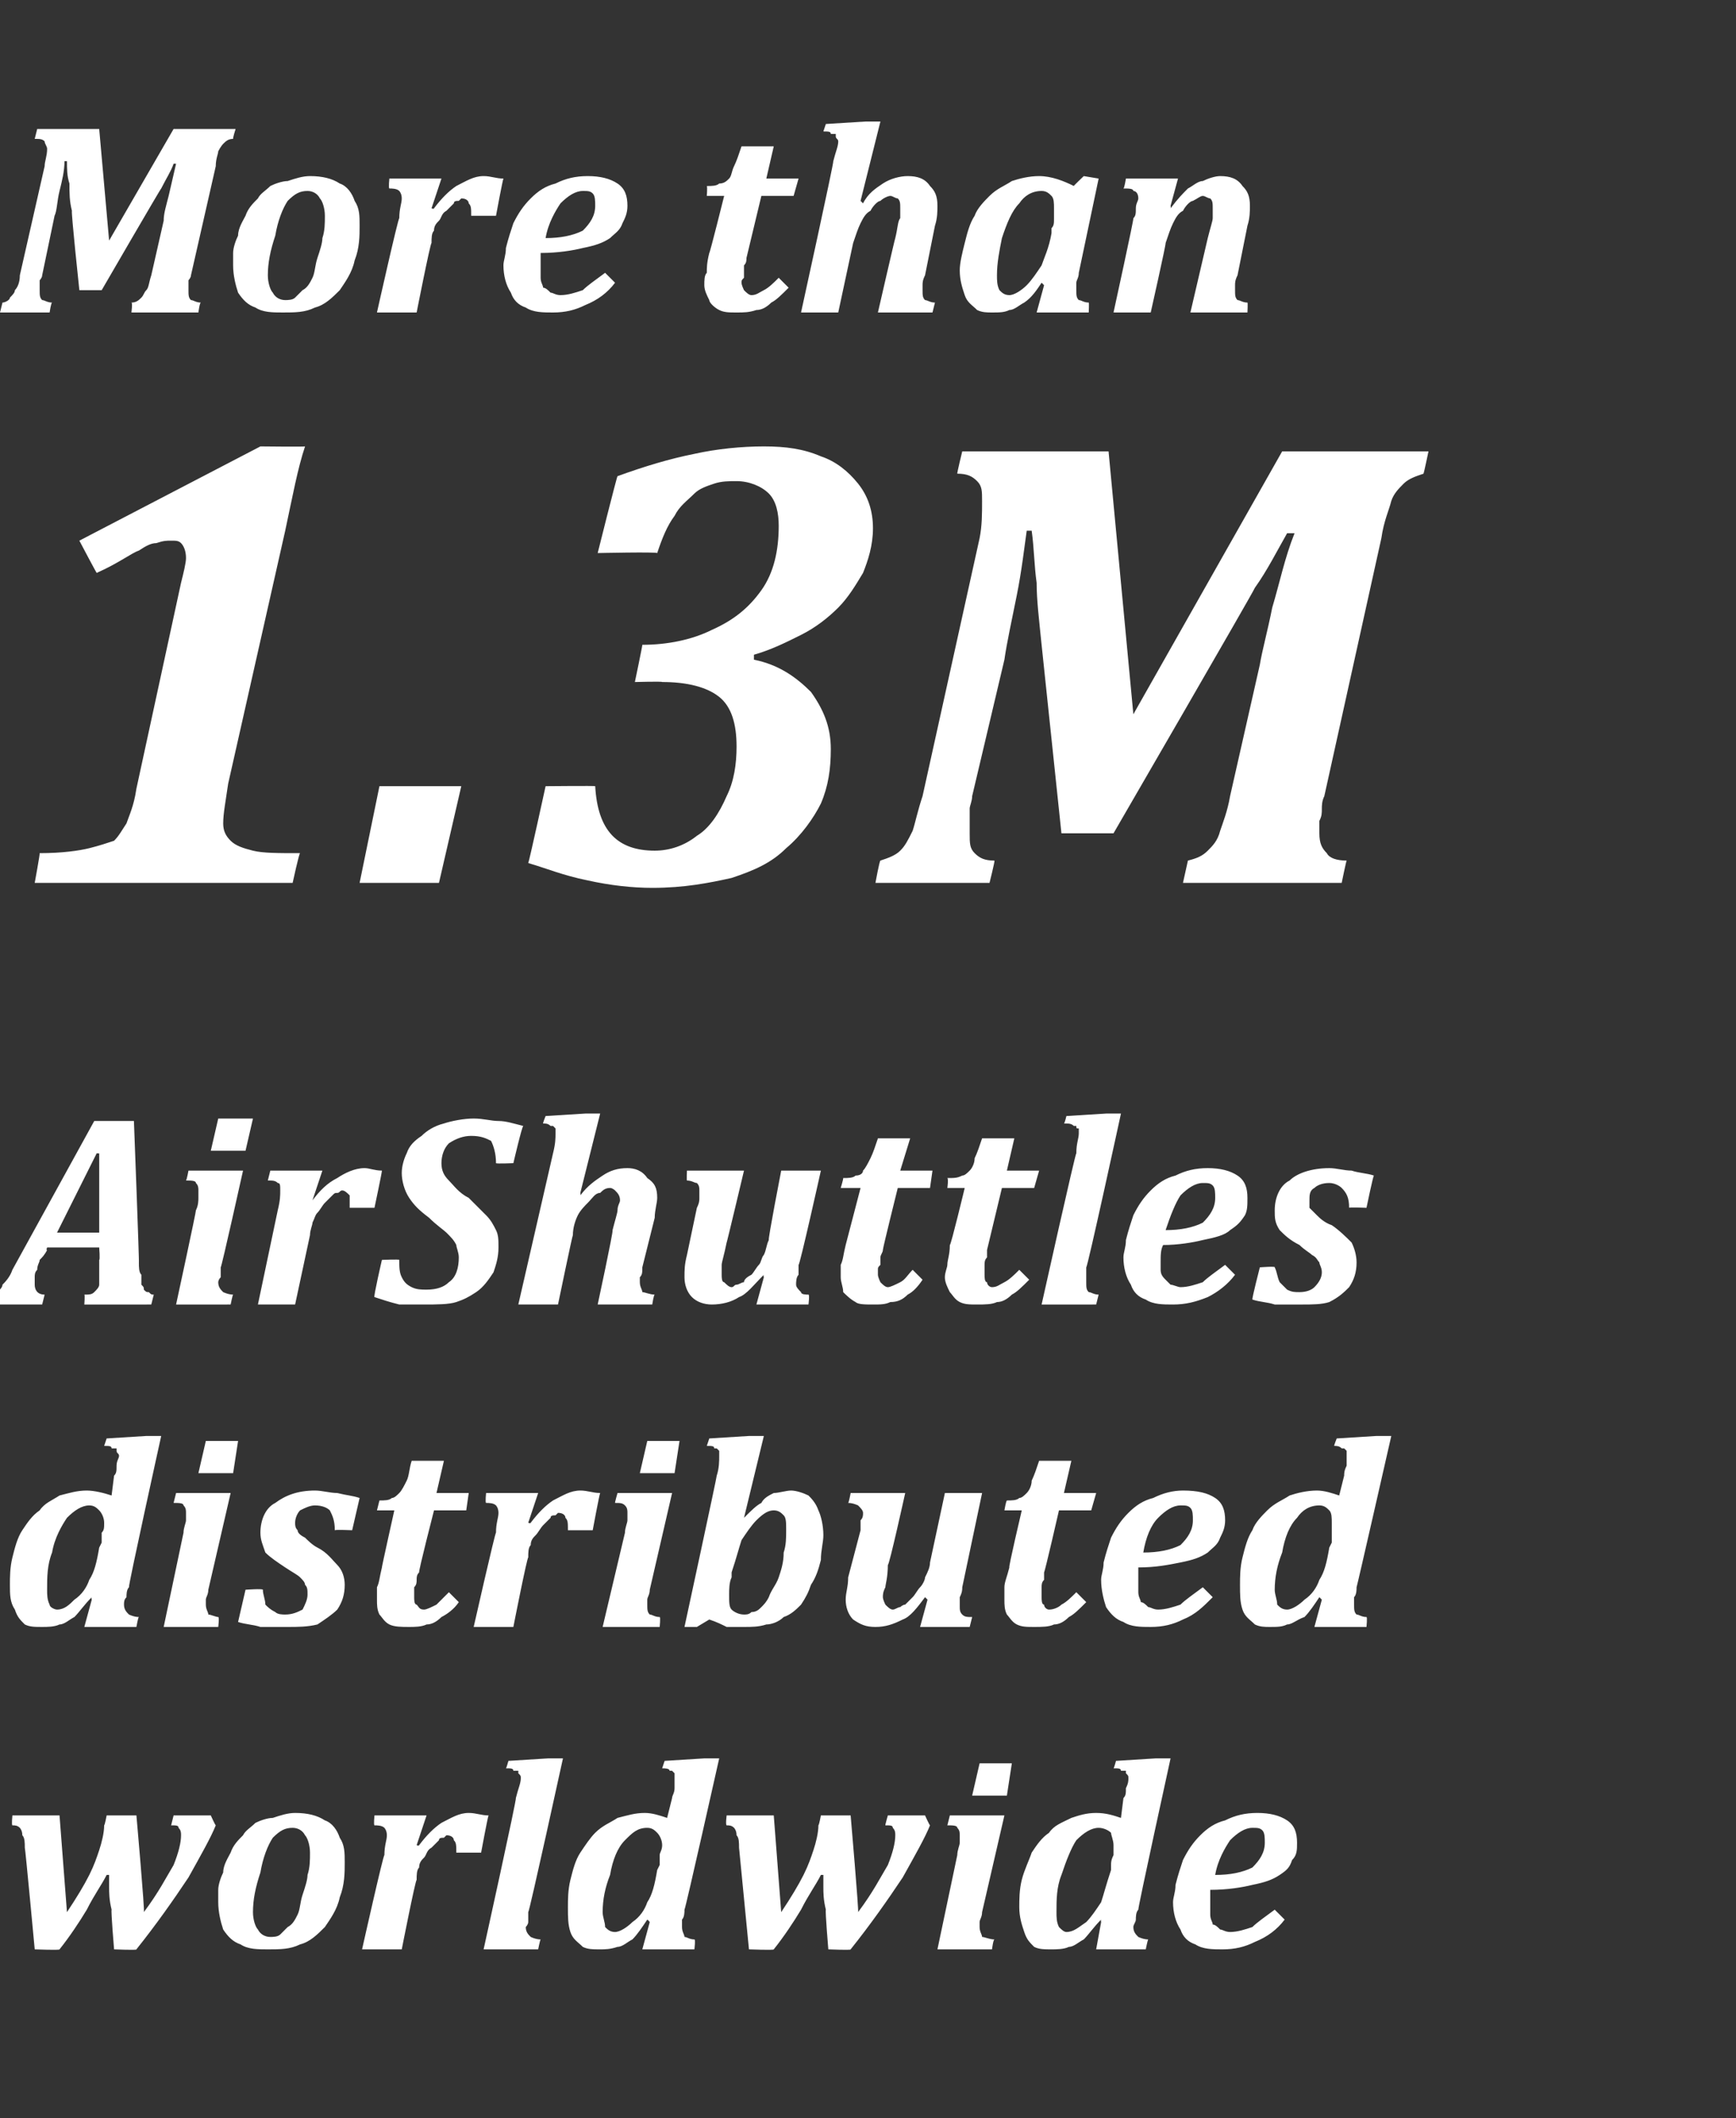
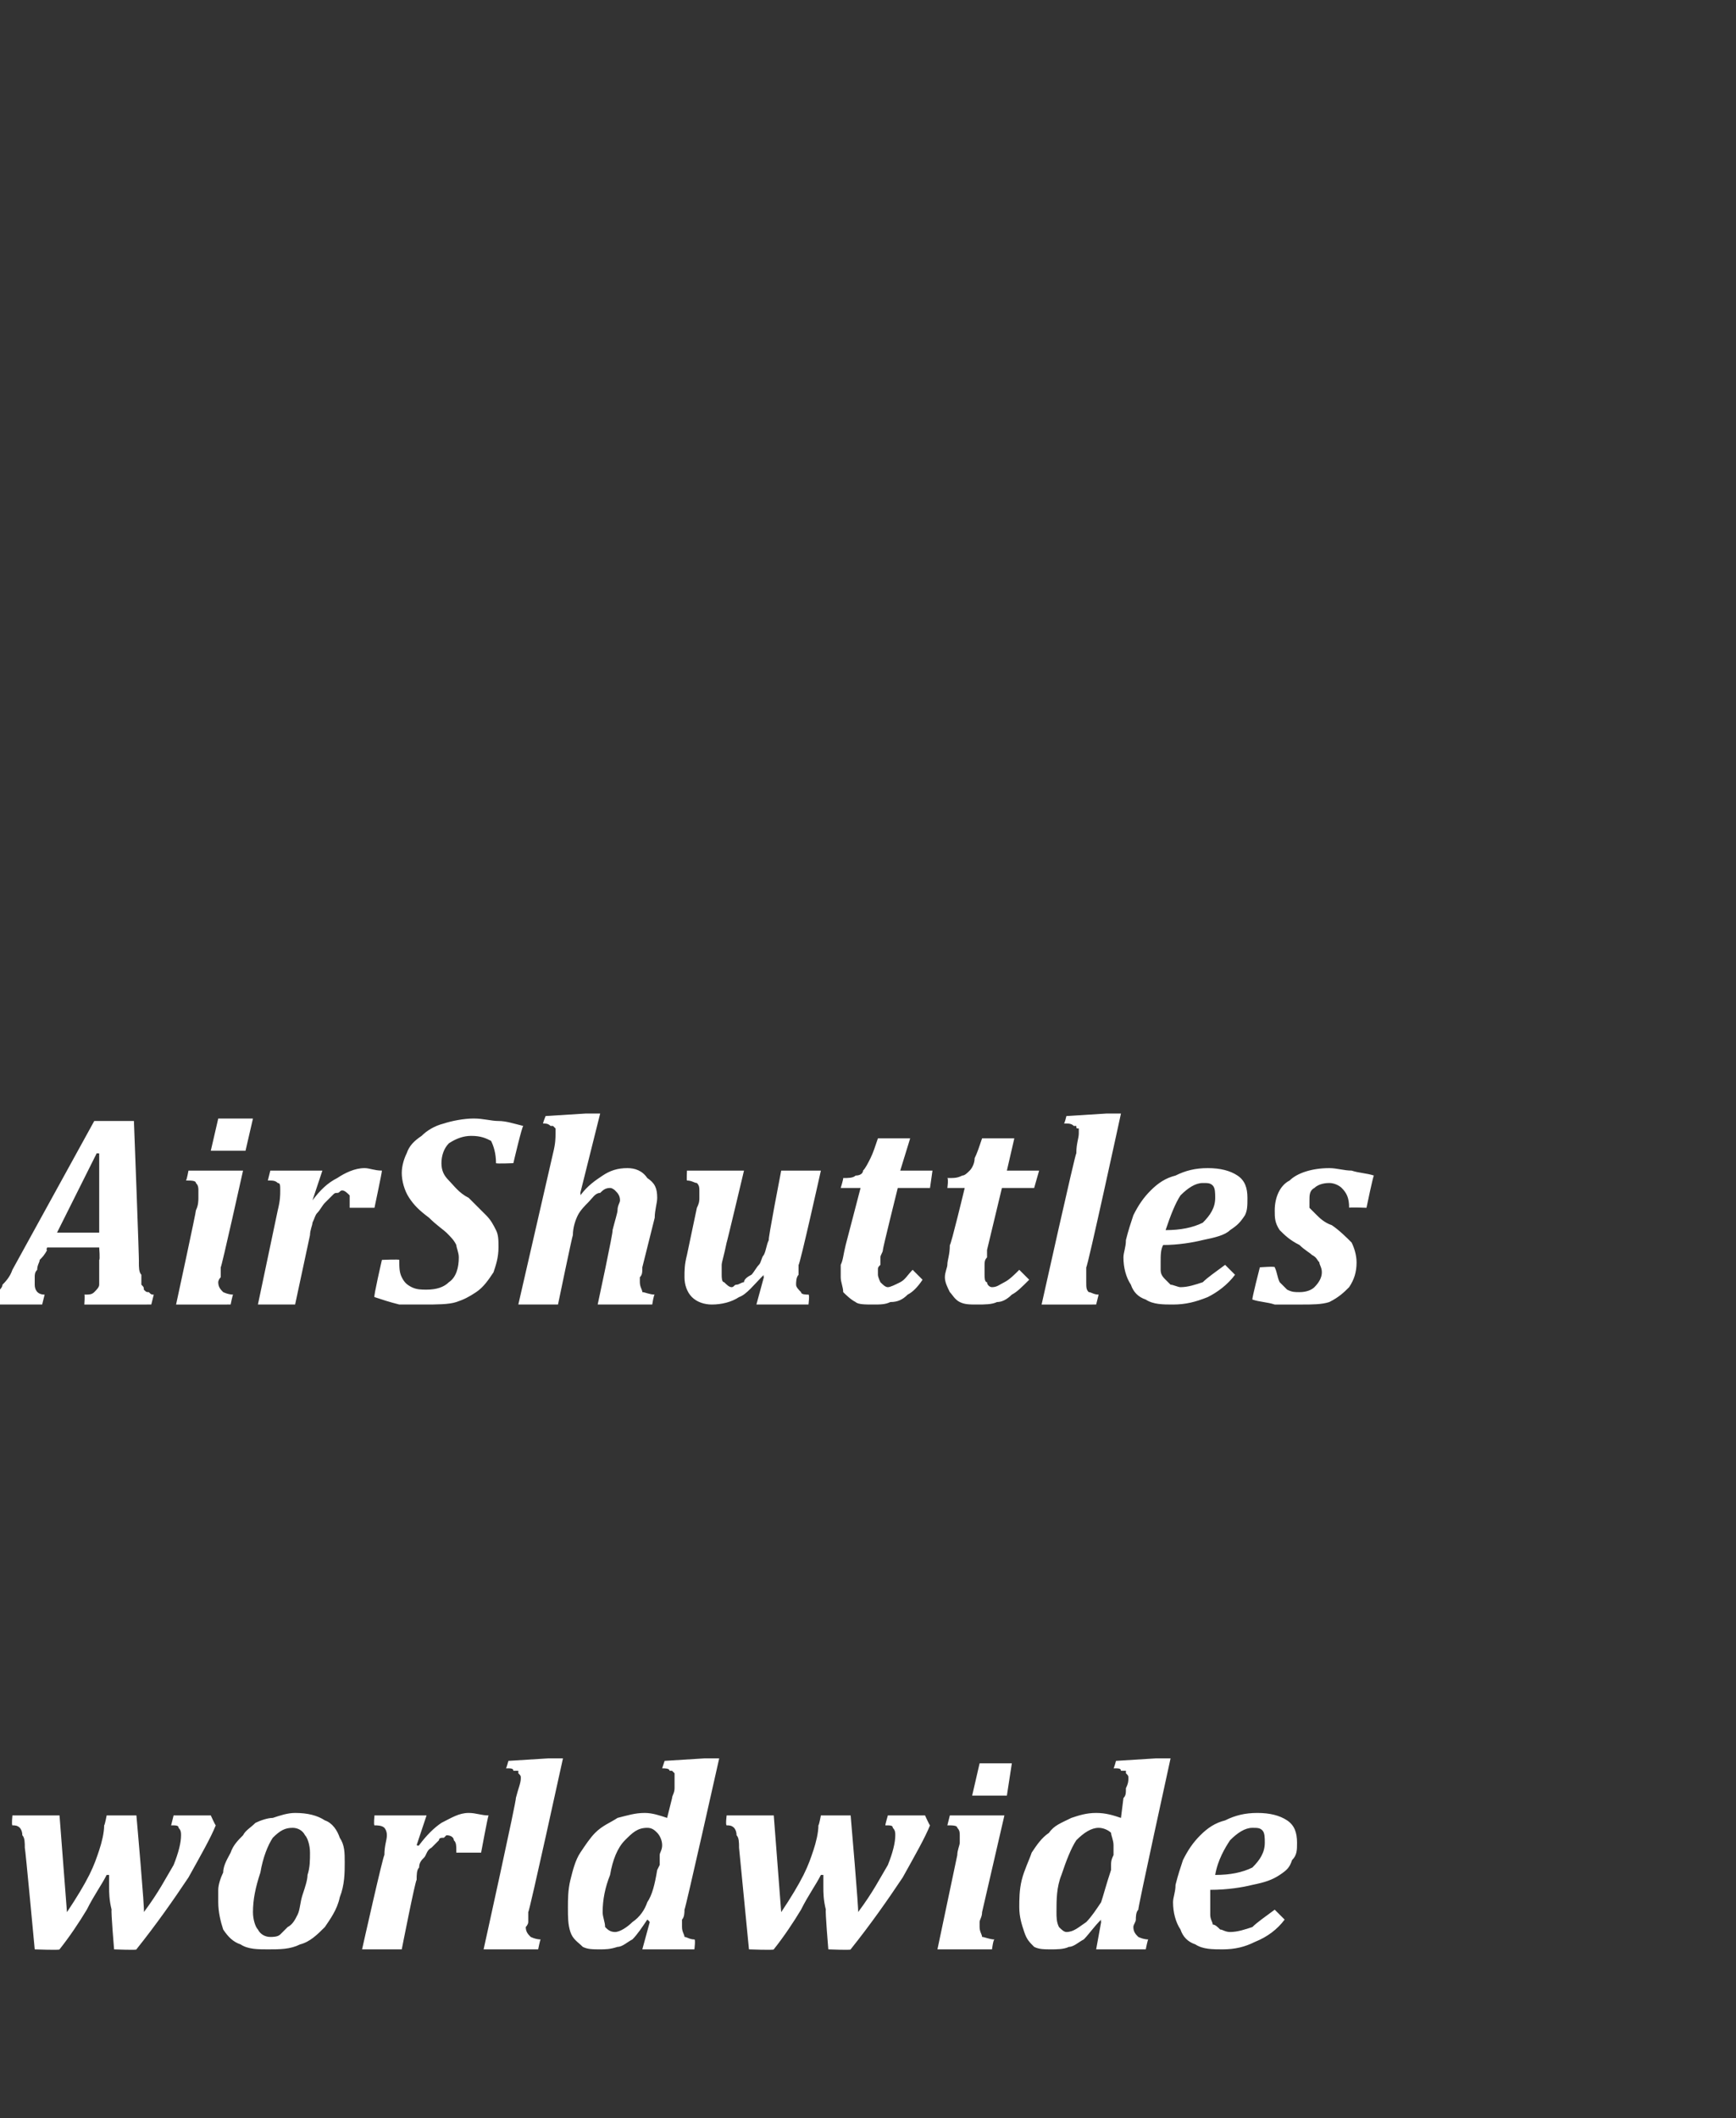
<svg xmlns="http://www.w3.org/2000/svg" version="1.1" width="70px" height="85.4px" viewBox="0 -4 70 85.4" style="top:-4px">
  <rect x="0" y="-4" width="70" height="85.4" fill="#333333" stroke="none" />
  <desc>More than 1.3M AirShuttles distributed worldwide</desc>
  <defs />
  <g id="Polygon138230">
    <path d="m8.5 69.2s.17.38.2.4c-.2.5-.6 1.2-1.1 2.1c-.6.9-1.3 1.9-2.1 2.9c.05.04-.9 0-.9 0c0 0-.13-1.55-.1-1.6c-.1-.4-.1-.7-.1-.9v-.5h-.1c-.2.4-.5.8-.8 1.4c-.3.5-.7 1.1-1.1 1.6c.02.04-1 0-1 0c0 0-.38-4.09-.4-4.1c0-.2 0-.4-.1-.5c0-.2-.1-.3-.1-.3c-.1-.1-.2-.1-.3-.1c-.04-.02 0-.4 0-.4h1.9l.3 3.9c.4-.6.7-1.1.9-1.5c.2-.4.3-.7.4-1c.1-.3.2-.7.2-1c.03-.02.1-.4.1-.4h1.2s.35 3.93.3 3.9c.6-.8.9-1.4 1.2-1.9c.2-.5.3-.9.3-1.2c0-.1 0-.2-.1-.3c0-.1-.1-.1-.3-.1l.1-.4h1.5zm2.3 5.4c-.4 0-.8 0-1.1-.2c-.3-.1-.5-.3-.7-.6c-.1-.3-.2-.7-.2-1.1v-.5c0-.2.1-.5.2-.7c0-.3.2-.6.3-.8c.1-.3.3-.5.5-.7c.1-.2.3-.3.5-.5c.2-.1.5-.2.7-.2c.3-.1.6-.2.9-.2c.5 0 .9.1 1.2.3c.3.1.5.4.6.7c.2.3.2.6.2 1c0 .4 0 .9-.2 1.4c-.1.5-.4.9-.6 1.2c-.3.3-.6.6-1 .7c-.4.2-.8.2-1.3.2zm-.6-1.5c0 .3.1.6.2.7c.1.2.3.3.5.3c.1 0 .3 0 .4-.1l.3-.3c.2-.1.3-.3.4-.5c.1-.2.1-.5.2-.8c.1-.3.2-.6.2-.8c.1-.3.1-.6.1-.9c0-.3-.1-.6-.2-.7c-.1-.2-.3-.3-.5-.3c-.3 0-.5.1-.8.4c-.2.3-.4.8-.5 1.4c-.2.6-.3 1.1-.3 1.6zm9.2-2.4h-1c0-.3 0-.4-.1-.5c0-.1-.1-.2-.3-.2l-.1.1c-.1 0-.2 0-.2.1l-.3.3c-.2.1-.2.3-.3.4c-.1.1-.2.2-.2.4c-.1.1-.1.3-.1.5c-.05 0-.6 2.8-.6 2.8h-1.6s.86-3.84.9-3.8c0-.4.1-.6.1-.8c0-.2-.1-.3-.1-.3c-.1-.1-.3-.1-.4-.1c-.04-.02 0-.4 0-.4h2.1l-.4 1.2s.09.04.1 0c.3-.4.6-.7.9-.9c.4-.2.7-.4 1.1-.4c.3 0 .5.1.8.1c-.03.04-.3 1.5-.3 1.5zm2.7-3.8h.6s-1.36 6.22-1.4 6.2v.4c0 .1-.1.2-.1.2c0 .2.1.3.2.4c0 0 .2.1.4.1c-.02 0-.1.4-.1.4h-2.2s1.35-6.11 1.3-6.1c.1-.4.2-.6.2-.8c0-.1 0-.1-.1-.2v-.1h-.2c0-.1-.1-.1-.3-.1c.02 0 .1-.3.1-.3l1.6-.1zm5 1.6c0-.1.1-.2.1-.4v-.6l-.1-.1h-.1c0-.1-.2-.1-.3-.1l.1-.3l1.6-.1h.6s-1.36 6.07-1.4 6.1c0 .1 0 .3-.1.4v.3c0 .2.1.3.1.4c.1 0 .2.1.4.1c.05 0 0 .4 0 .4h-2.1l.3-1.1s-.05-.07-.1-.1c-.2.3-.4.6-.6.8c-.2.1-.4.3-.6.3c-.3.1-.5.1-.7.1c-.3 0-.5 0-.7-.1c-.2-.2-.4-.3-.5-.6c-.1-.3-.1-.6-.1-1c0-.3 0-.7.1-1.1c.1-.4.2-.8.4-1.1c.2-.3.4-.6.6-.8c.3-.3.6-.4.9-.6c.4-.1.7-.2 1.1-.2c.3 0 .6.1.9.2l.2-.8zm-.5 2.7v-.4c0-.1.1-.2.1-.4c0-.2-.1-.4-.2-.5c-.1-.1-.2-.2-.4-.2c-.4 0-.6.2-.9.5c-.3.3-.5.8-.6 1.4c-.2.5-.3 1-.3 1.5c0 .2.1.4.1.6c.1.1.2.2.4.2c.2 0 .5-.2.7-.4c.3-.2.5-.5.6-.8c.2-.3.3-.7.4-1.3l.1-.2zm10.7-2s.17.38.2.4c-.2.5-.6 1.2-1.1 2.1c-.6.9-1.3 1.9-2.1 2.9c.04.04-.9 0-.9 0c0 0-.13-1.55-.1-1.6c-.1-.4-.1-.7-.1-.9v-.5h-.1c-.2.4-.5.8-.8 1.4c-.3.5-.7 1.1-1.1 1.6c.02.04-1 0-1 0l-.4-4.1c0-.2 0-.4-.1-.5c0-.2-.1-.3-.1-.3c-.1-.1-.2-.1-.3-.1c-.05-.02 0-.4 0-.4h1.9l.3 3.9c.4-.6.7-1.1.9-1.5c.2-.4.3-.7.4-1c.1-.3.2-.7.2-1c.03-.02.1-.4.1-.4h1.2s.34 3.93.3 3.9c.6-.8.9-1.4 1.2-1.9c.2-.5.3-.9.3-1.2c0-.1 0-.2-.1-.3c0-.1-.1-.1-.3-.1c-.01-.02.1-.4.1-.4h1.5zm3.5-2.1l-.2 1.3h-1.4l.3-1.3h1.3zm-1.2 6c0 .2-.1.3-.1.4v.2c0 .2.1.3.1.4c.1 0 .3.1.5.1c-.05 0-.1.4-.1.4h-2.2l.8-3.8c0-.2.1-.4.1-.5v-.3c0-.1 0-.2-.1-.3c0-.1-.2-.1-.4-.1l.1-.4h2.2l-.9 3.9zm5.7-4.6c.1-.1.1-.2.1-.4c.1-.2.1-.3.1-.4c0-.1 0-.1-.1-.2v-.1h-.2c0-.1-.1-.1-.3-.1c.02 0 .1-.3.1-.3l1.6-.1h.6s-1.33 6.07-1.3 6.1c-.1.1-.1.3-.1.4c0 .1-.1.2-.1.3c0 .2.1.3.2.4c0 0 .2.1.4.1c-.02 0-.1.4-.1.4h-2l.2-1.1s-.02-.07 0-.1c-.3.3-.5.6-.7.8c-.2.1-.4.3-.6.3c-.2.1-.5.1-.7.1c-.3 0-.5 0-.7-.1c-.2-.2-.3-.3-.4-.6c-.1-.3-.2-.6-.2-1c0-.3 0-.7.1-1.1c.1-.4.3-.8.4-1.1c.2-.3.4-.6.7-.8c.2-.3.5-.4.9-.6c.3-.1.6-.2 1-.2c.4 0 .7.1 1 .2l.1-.8zm-.5 2.7c0-.1 0-.2.1-.4v-.4c0-.2-.1-.4-.1-.5c-.1-.1-.3-.2-.5-.2c-.3 0-.6.2-.9.5c-.2.3-.4.8-.6 1.4c-.2.5-.2 1-.2 1.5c0 .2 0 .4.1.6c.1.1.2.2.3.2c.3 0 .5-.2.8-.4c.2-.2.4-.5.6-.8c.1-.3.2-.7.4-1.3v-.2zm7 2.2c-.3.4-.7.7-1.2.9c-.4.2-.8.3-1.3.3c-.4 0-.8 0-1.1-.2c-.3-.1-.5-.3-.6-.6c-.2-.3-.3-.7-.3-1.1c0-.2.1-.4.1-.7c.1-.4.2-.7.3-1c.2-.4.4-.7.7-1c.3-.3.6-.5 1-.6c.4-.2.8-.3 1.3-.3c.5 0 .9.1 1.2.3c.3.2.4.5.4.9c0 .3 0 .5-.2.7c-.1.3-.2.4-.5.6c-.3.2-.6.3-1.1.4c-.4.1-1 .2-1.7.2v1c0 .2.1.3.1.4c.1 0 .2.1.3.2c.1 0 .2.1.4.1c.3 0 .6-.1.9-.2c.2-.2.5-.4.9-.7l.4.4zM49 71.6c.6 0 1.1-.1 1.5-.3c.3-.3.5-.6.5-1c0-.2 0-.4-.1-.5c-.1-.1-.2-.1-.4-.1c-.3 0-.6.2-.9.5c-.2.3-.5.8-.6 1.4z" stroke="none" fill="#fff" />
  </g>
  <g id="Polygon138229">
-     <path d="m4.6 55.5c.1-.1.1-.2.1-.4c0-.2.1-.3.1-.4c0-.1-.1-.1-.1-.2v-.1h-.2c0-.1-.1-.1-.3-.1l.1-.3l1.6-.1h.6S5.16 59.97 5.2 60c-.1.1-.1.3-.1.4c-.1.1-.1.2-.1.3c0 .2.1.3.2.4c0 0 .2.1.4.1c-.03 0-.1.4-.1.4H3.4l.3-1.1s-.03-.07 0-.1c-.3.3-.5.6-.7.8c-.2.1-.4.3-.6.3c-.2.1-.5.1-.7.1c-.3 0-.5 0-.7-.1c-.2-.2-.3-.3-.4-.6c-.2-.3-.2-.6-.2-1c0-.3 0-.7.1-1.1c.1-.4.2-.8.4-1.1c.2-.3.4-.6.7-.8c.2-.3.5-.4.8-.6c.4-.1.7-.2 1.1-.2c.3 0 .7.1 1 .2l.1-.8zm-.5 2.7v-.4c.1-.1.1-.2.1-.4c0-.2-.1-.4-.2-.5c-.1-.1-.2-.2-.4-.2c-.3 0-.6.2-.9.5c-.2.3-.5.8-.6 1.4c-.2.5-.2 1-.2 1.5c0 .2 0 .4.1.6c0 .1.2.2.3.2c.3 0 .5-.2.7-.4c.3-.2.5-.5.6-.8c.2-.3.3-.7.4-1.3l.1-.2zm5.5-4.1l-.2 1.3H8l.3-1.3h1.3zm-1.2 6c0 .2-.1.3-.1.4v.2c0 .2.1.3.1.4c.1 0 .3.1.4.1c.05 0 0 .4 0 .4H6.6l.8-3.8c0-.2.1-.4.1-.5v-.3c0-.1 0-.2-.1-.3c0-.1-.2-.1-.4-.1l.1-.4h2.2l-.9 3.9zm2.2 0c0 .2.1.4.1.6c.1.1.2.2.4.3c.1.1.3.1.4.1c.3 0 .5-.1.7-.2c.1-.2.2-.4.2-.6c0-.2 0-.3-.1-.4c0-.1-.1-.2-.2-.3c-.1-.1-.3-.2-.6-.4c-.3-.2-.6-.4-.8-.6c-.1-.3-.2-.5-.2-.8c0-.5.2-1 .6-1.2c.4-.3.9-.5 1.6-.5c.3 0 .6.1.9.1c.4.1.6.1.9.2l-.3 1.3s-.66-.03-.7 0c0-.4-.1-.6-.2-.8c-.1-.1-.3-.2-.6-.2c-.2 0-.4.1-.6.2c-.1.1-.2.3-.2.5c0 .1 0 .2.1.3c0 .1.1.2.3.3c.1.1.3.3.5.4c.4.2.6.5.8.7c.2.2.3.5.3.8c0 .4-.1.7-.3 1c-.2.2-.5.4-.8.6c-.4.1-.8.1-1.2.1h-1.1c-.3-.1-.6-.1-.9-.2l.3-1.3s.69-.05.7 0zm7.9.5c-.2.3-.5.5-.7.6c-.2.2-.4.3-.6.3c-.2.1-.5.1-.7.1c-.3 0-.6 0-.8-.1c-.2-.1-.3-.3-.4-.4c-.1-.2-.1-.4-.1-.6v-.5c.1-.2.1-.4.2-.8c-.02.03.5-2.3.5-2.3h-.7l.1-.4c.2 0 .4 0 .5-.1c.1 0 .2-.1.3-.2c.1-.1.2-.3.3-.5c.1-.2.1-.5.2-.8h1.3l-.3 1.3h1.3l-.1.7h-1.3s-.63 2.45-.6 2.5c-.1.1-.1.2-.1.3c0 .1 0 .2-.1.3v.4c0 .1 0 .3.1.3c.1.1.1.2.3.2c.1 0 .3-.1.5-.2l.5-.5l.4.4zm5.4-2.9h-1c0-.3 0-.4-.1-.5c0-.1-.1-.2-.3-.2l-.1.1c-.1 0-.2 0-.2.1l-.3.3c-.1.1-.2.3-.3.4c-.1.1-.2.2-.2.4c-.1.1-.1.3-.1.5c-.05 0-.6 2.8-.6 2.8h-1.6s.87-3.84.9-3.8c0-.4.1-.6.1-.8c0-.2-.1-.3-.1-.3c-.1-.1-.3-.1-.4-.1c-.04-.02 0-.4 0-.4h2.1l-.4 1.2s.09.04.1 0c.3-.4.6-.7.9-.9c.4-.2.7-.4 1.1-.4c.3 0 .5.1.8.1c-.03.04-.3 1.5-.3 1.5zm3.5-3.6l-.2 1.3h-1.4l.3-1.3h1.3zm-1.2 6c0 .2-.1.3-.1.4v.2c0 .2 0 .3.1.4c.1 0 .2.1.4.1c.04 0 0 .4 0 .4h-2.3l.9-3.8c0-.2.1-.4.1-.5v-.3c0-.1 0-.2-.1-.3c-.1-.1-.2-.1-.4-.1c-.01-.02.1-.4.1-.4h2.2l-.9 3.9zm3.8-2.9s.04-.03 0 0c.3-.3.5-.5.7-.6c.1-.2.3-.3.5-.4c.2 0 .5-.1.7-.1c.2 0 .5.1.7.2c.1.1.3.3.4.6c.1.2.2.6.2 1c0 .3-.1.6-.1 1c-.1.4-.2.7-.4 1c-.1.3-.2.5-.4.8c-.2.2-.4.4-.7.5c-.2.2-.5.3-.7.3c-.3.1-.6.1-.9.1h-.7c-.2-.1-.4-.2-.7-.3l-.5.3h-.5s1.32-6.11 1.3-6.1c.1-.3.1-.6.1-.8v-.2l-.1-.1h-.1c0-.1-.1-.1-.3-.1l.1-.3l1.6-.1h.6l-.8 3.3zm-.5 2.4c-.1.2-.1.5-.1.7c0 .3 0 .5.1.6c.1.1.3.2.5.2c.1 0 .2 0 .3-.1c.2 0 .3-.1.4-.2c.1-.1.2-.2.3-.4c.1-.3.3-.5.4-.8c.1-.3.2-.6.2-1c.1-.3.1-.6.1-.9c0-.3 0-.5-.1-.6c-.1-.1-.2-.2-.4-.2c-.2 0-.4.1-.7.4c-.2.2-.4.5-.6.8c-.1.3-.2.7-.4 1.3v.2zm4.8-3.4h2.2s-.65 2.95-.7 2.9c0 .5-.1.8-.1.9c-.1.2-.1.3-.1.4c0 .1.1.3.1.3c.1.1.2.2.3.2c.1 0 .2-.1.3-.1c0 0 .1-.1.2-.1l.3-.3c.1-.1.2-.3.3-.4c.1-.1.2-.3.2-.4c.1-.2.2-.4.2-.6l.6-2.8h1.5l-.8 3.8c0 .1 0 .2-.1.4v.4c0 .1 0 .2.1.3c.1.1.2.1.4.1l-.1.4h-2l.3-1.1l-.1-.1c-.3.4-.6.8-.9.9c-.4.2-.7.3-1.1.3c-.4 0-.6-.1-.9-.3c-.2-.2-.3-.5-.3-.8c0-.3.1-.5.1-.9l.5-1.9v-.4c.1-.1.1-.2.1-.3c0-.1-.1-.2-.2-.3c0 0-.2-.1-.4-.1c.03-.02.1-.4.1-.4zm9.5 4.4c-.3.3-.5.5-.7.6c-.2.2-.4.3-.6.3c-.2.1-.5.1-.8.1c-.3 0-.5 0-.7-.1c-.2-.1-.3-.3-.4-.4c-.1-.2-.1-.4-.1-.6v-.5c0-.2.1-.4.2-.8c-.05.03.5-2.3.5-2.3h-.7s.06-.36.1-.4c.2 0 .4 0 .5-.1c.1 0 .2-.1.3-.2c.1-.1.2-.3.2-.5c.1-.2.2-.5.3-.8h1.3l-.3 1.3h1.3l-.2.7h-1.3s-.56 2.45-.6 2.5v.3c-.1.1-.1.2-.1.3v.4c0 .1 0 .3.1.3c0 .1.1.2.2.2c.2 0 .4-.1.5-.2c.2-.1.4-.3.6-.5l.4.4zm5.1-.2c-.4.4-.7.7-1.2.9c-.4.2-.8.3-1.3.3c-.4 0-.8 0-1.1-.2c-.3-.1-.5-.3-.7-.6c-.1-.3-.2-.7-.2-1.1c0-.2.1-.4.1-.7c.1-.4.2-.7.3-1c.2-.4.4-.7.7-1c.3-.3.6-.5 1-.6c.4-.2.8-.3 1.2-.3c.6 0 1 .1 1.3.3c.3.2.4.5.4.9c0 .3-.1.5-.2.7c-.1.3-.3.4-.5.6c-.3.2-.6.3-1.1.4c-.5.1-1 .2-1.7.2v1c0 .2.1.3.1.4c.1 0 .2.1.3.2c.1 0 .2.1.4.1c.3 0 .6-.1.9-.2c.2-.2.5-.4.9-.7l.4.4zm-2.8-1.8c.6 0 1.1-.1 1.5-.3c.3-.3.5-.6.5-1c0-.2 0-.4-.1-.5c-.1-.1-.2-.1-.4-.1c-.3 0-.6.2-.9.5c-.3.3-.5.8-.6 1.4zm8.1-3.1c0-.1 0-.2.1-.4v-.6l-.1-.1h-.1c-.1-.1-.2-.1-.3-.1c-.02 0 .1-.3.1-.3l1.6-.1h.6s-1.38 6.07-1.4 6.1c0 .1 0 .3-.1.4v.3c0 .2 0 .3.1.4c.1 0 .2.1.4.1c.04 0 0 .4 0 .4H53l.3-1.1l-.1-.1c-.2.3-.4.6-.6.8c-.3.1-.5.3-.7.3c-.2.1-.4.1-.7.1c-.2 0-.4 0-.6-.1c-.2-.2-.4-.3-.5-.6c-.1-.3-.1-.6-.1-1c0-.3 0-.7.1-1.1c.1-.4.2-.8.4-1.1c.1-.3.4-.6.6-.8c.3-.3.6-.4.9-.6c.3-.1.7-.2 1.1-.2c.3 0 .6.1.9.2l.2-.8zm-.5 2.7v-.8c0-.2 0-.4-.1-.5c-.1-.1-.2-.2-.4-.2c-.4 0-.7.2-.9.5c-.3.3-.5.8-.6 1.4c-.2.5-.3 1-.3 1.5c0 .2.1.4.1.6c.1.1.2.2.4.2c.2 0 .5-.2.7-.4c.3-.2.5-.5.6-.8c.2-.3.3-.7.4-1.3l.1-.2z" stroke="none" fill="#fff" />
-   </g>
+     </g>
  <g id="Polygon138228">
    <path d="m4 46.3H1.9s-.05.12 0 .1c-.1.2-.2.3-.3.4c0 .1-.1.2-.1.4c-.1.1-.1.2-.1.3v.3c0 .2.1.4.4.4l-.1.4H-.5s.04-.4 0-.4c.2 0 .3-.1.4-.1c.1-.1.2-.2.2-.3c.1-.1.3-.3.4-.6l3.3-6h1.6s.22 5.73.2 5.7c0 .2 0 .4.1.5v.4c.1.1.1.1.1.2c.1.1.1.1.2.1c.1.1.1.1.2.1l-.1.4H3.4s.03-.4 0-.4c.2 0 .3 0 .4-.1c.1-.1.2-.2.2-.3v-1c.04.01 0-.5 0-.5zm-1.7-.6h1.7v-3.2c-.01.02-.1 0-.1 0l-1.6 3.2zm7.9-4.6l-.3 1.3H8.5l.3-1.3h1.4zm-1.3 6v.4c-.1.1-.1.2-.1.2c0 .2.1.3.2.4c0 0 .2.1.4.1c-.02 0-.1.4-.1.4H7.1s.82-3.79.8-3.8c.1-.2.1-.4.1-.5v-.3c0-.1 0-.2-.1-.3c0-.1-.2-.1-.4-.1c.03-.02.1-.4.1-.4h2.2s-.87 3.92-.9 3.9zm6.2-2.4h-1v-.5c-.1-.1-.2-.2-.3-.2c-.1 0-.1.1-.2.1c-.1 0-.1 0-.2.1l-.3.3c-.1.1-.2.3-.3.4c-.1.1-.1.2-.2.4c0 .1-.1.3-.1.5l-.6 2.8h-1.5l.8-3.8c.1-.4.1-.6.1-.8c0-.2 0-.3-.1-.3c-.1-.1-.2-.1-.4-.1l.1-.4h2.1l-.4 1.2s.03.04 0 0c.3-.4.6-.7 1-.9c.3-.2.7-.4 1.1-.4c.2 0 .4.1.7.1c.01.04-.3 1.5-.3 1.5zm1 2.1c0 .3 0 .5.1.7c.1.2.2.3.4.4c.2.1.4.1.6.1c.4 0 .7-.1.9-.3c.3-.2.4-.6.4-1c0-.2-.1-.4-.1-.5c-.1-.2-.2-.3-.4-.5c-.1-.1-.4-.3-.7-.6c-.4-.3-.6-.5-.8-.8c-.2-.3-.3-.7-.3-1c0-.3.1-.6.2-.8c.1-.3.3-.5.6-.7c.2-.2.5-.4.9-.5c.3-.1.8-.2 1.2-.2c.4 0 .7.1 1 .1c.3 0 .6.1 1 .2c-.05 0-.4 1.5-.4 1.5c0 0-.68.03-.7 0c0-.4-.1-.7-.2-.9c-.2-.1-.4-.2-.8-.2c-.3 0-.6.1-.9.3c-.2.2-.3.5-.3.8c0 .3.1.5.3.7c.2.2.4.5.8.7l.7.7c.2.2.3.4.4.6c.1.2.1.4.1.7c0 .4-.1.7-.2 1c-.2.3-.4.6-.7.8c-.3.2-.5.3-.8.4c-.3.1-.8.1-1.3.1h-1c-.4-.1-.7-.2-1-.3c-.05.01.3-1.5.3-1.5c0 0 .69-.03.7 0zm7.3-2.7s.02.07 0 .1c.3-.4.6-.6.9-.8c.3-.2.6-.3 1-.3c.3 0 .6.1.8.4c.3.2.4.4.4.8c0 .2-.1.5-.1.8l-.5 2c0 .2 0 .3-.1.4v.2c0 .2.1.3.1.4c.1 0 .3.1.5.1c-.04 0-.1.4-.1.4h-2.2s.64-2.97.6-3c.1-.4.2-.7.2-.8c0-.2.1-.3.1-.4c0-.2-.1-.3-.2-.4c0 0-.1-.1-.2-.1c-.2 0-.3.1-.4.2c-.2 0-.3.2-.5.4c-.1.1-.3.3-.4.5c-.1.2-.2.5-.2.8c-.02 0-.6 2.8-.6 2.8h-1.6l1.4-6.1c.1-.4.1-.6.1-.8v-.2l-.1-.1h-.1c-.1-.1-.2-.1-.3-.1c-.02 0 .1-.3.1-.3l1.6-.1h.6l-.8 3.2zm4.3-.9h2.3s-.7 2.95-.7 2.9c-.1.5-.2.8-.2.9v.4c0 .1 0 .3.1.3c.1.1.2.2.3.2c.1 0 .1-.1.2-.1c.1 0 .2-.1.3-.1c0-.1.1-.2.3-.3c.1-.1.2-.3.3-.4c.1-.1.1-.3.2-.4c.1-.2.1-.4.2-.6c-.04-.02.5-2.8.5-2.8h1.6s-.85 3.82-.9 3.8v.4c-.1.1-.1.3-.1.4c0 .1.1.2.2.3c0 .1.2.1.3.1c.05 0 0 .4 0 .4h-2.1l.3-1.1s-.03-.07 0-.1c-.4.4-.7.8-1 .9c-.3.2-.7.3-1.1.3c-.3 0-.6-.1-.8-.3c-.2-.2-.3-.5-.3-.8c0-.3 0-.5.1-.9l.4-1.9c.1-.2.1-.3.1-.4v-.3c0-.1 0-.2-.1-.3c-.1 0-.2-.1-.4-.1c-.02-.02 0-.4 0-.4zm9.5 4.4c-.2.3-.4.5-.6.6c-.2.2-.4.3-.7.3c-.2.1-.4.1-.7.1c-.3 0-.6 0-.7-.1c-.2-.1-.4-.3-.5-.4c0-.2-.1-.4-.1-.6v-.5c.1-.2.1-.4.2-.8l.6-2.3h-.8s.11-.36.1-.4c.2 0 .4 0 .5-.1c.2 0 .3-.1.3-.2c.1-.1.2-.3.3-.5c.1-.2.2-.5.3-.8h1.3l-.4 1.3h1.3l-.1.7h-1.3s-.61 2.45-.6 2.5c0 .1-.1.2-.1.3v.3c-.1.1-.1.1-.1.2v.2c0 .1.1.3.1.3c.1.1.2.2.3.2c.1 0 .3-.1.5-.2c.2-.1.3-.3.5-.5l.4.4zm4.3 0c-.3.3-.5.5-.7.6c-.2.2-.4.3-.6.3c-.2.1-.5.1-.8.1c-.3 0-.5 0-.7-.1c-.2-.1-.3-.3-.4-.4c-.1-.2-.2-.4-.2-.6c0-.2.1-.4.1-.5c0-.2.1-.4.1-.8c.04.03.6-2.3.6-2.3h-.7s.05-.36 0-.4c.3 0 .4 0 .6-.1c.1 0 .2-.1.3-.2c.1-.1.2-.3.2-.5c.1-.2.2-.5.3-.8h1.3l-.3 1.3h1.3l-.2.7h-1.3l-.6 2.5v.3c-.1.1-.1.2-.1.3v.4c0 .1 0 .3.1.3c0 .1.1.2.2.2c.2 0 .3-.1.5-.2c.2-.1.4-.3.6-.5l.4.4zm3.1-6.7h.6s-1.35 6.22-1.4 6.2v.6c0 .2 0 .3.1.4c.1 0 .2.1.4.1l-.1.4H42s1.36-6.11 1.4-6.1c0-.4.1-.6.1-.8v-.2c-.1 0-.1 0-.1-.1h-.1c-.1-.1-.2-.1-.4-.1c.03 0 .1-.3.1-.3l1.6-.1zm5.2 6.5c-.3.4-.7.7-1.1.9c-.5.2-.9.3-1.4.3c-.4 0-.8 0-1.1-.2c-.3-.1-.5-.3-.6-.6c-.2-.3-.3-.7-.3-1.1c0-.2.1-.4.1-.7c.1-.4.2-.7.3-1c.2-.4.4-.7.7-1c.3-.3.6-.5 1-.6c.4-.2.8-.3 1.3-.3c.5 0 .9.1 1.2.3c.3.2.4.5.4.9c0 .3 0 .5-.1.7c-.2.3-.3.4-.6.6c-.2.2-.6.3-1.1.4c-.4.1-1 .2-1.6.2c-.1.2-.1.4-.1.7v.3c0 .2.1.3.2.4l.2.2c.1 0 .3.1.4.1c.3 0 .6-.1.9-.2c.2-.2.5-.4.9-.7l.4.4zM47 45.6c.6 0 1.1-.1 1.5-.3c.3-.3.5-.6.5-1c0-.2 0-.4-.1-.5c-.1-.1-.2-.1-.4-.1c-.3 0-.6.2-.9.5c-.2.3-.4.8-.6 1.4zm4.4 1.5c.1.2.1.4.2.6l.3.3c.2.1.3.1.5.1c.3 0 .5-.1.6-.2c.2-.2.3-.4.3-.6c0-.2-.1-.3-.1-.4c-.1-.1-.1-.2-.3-.3c-.1-.1-.3-.2-.5-.4c-.4-.2-.6-.4-.8-.6c-.2-.3-.2-.5-.2-.8c0-.5.2-1 .6-1.2c.3-.3.9-.5 1.6-.5c.3 0 .6.1.9.1c.3.1.6.1.9.2c-.03-.01-.3 1.3-.3 1.3c0 0-.7-.03-.7 0c0-.4-.1-.6-.3-.8c-.1-.1-.3-.2-.5-.2c-.3 0-.5.1-.6.2c-.2.1-.2.3-.2.5v.3l.3.3c.1.1.3.3.6.4c.3.2.6.5.8.7c.1.2.2.5.2.8c0 .4-.1.7-.3 1c-.2.2-.4.4-.8.6c-.3.1-.7.1-1.1.1h-1.1c-.3-.1-.6-.1-.9-.2c-.03-.02.3-1.3.3-1.3c0 0 .65-.05.6 0z" stroke="none" fill="#fff" />
  </g>
  <g id="Polygon138227">
-     <path d="m9.2 27.6c-.1.7-.2 1.2-.2 1.6c0 .3.1.5.3.7c.2.2.5.3.9.4c.4.1 1 .1 1.9.1c-.04 0-.3 1.2-.3 1.2H1.4s.22-1.2.2-1.2c.9 0 1.6-.1 2-.2c.4-.1.7-.2 1-.3c.2-.2.3-.4.5-.7c.1-.3.3-.7.4-1.4l1.8-8.3c.1-.4.2-.8.2-1c0-.3-.1-.5-.2-.6c-.1-.1-.2-.1-.4-.1c-.2 0-.3 0-.6.1c-.2 0-.4.1-.7.3c-.3.1-.8.5-1.7.9c0 .03-.7-1.3-.7-1.3l7.3-3.8s1.78.02 1.8 0c-.3.9-.5 2-.8 3.4L9.2 27.6zm9.4.1l-.9 3.9h-3.2l.8-3.9h3.3zm5.5-9.4s.77-3.08.8-3.1c1.1-.4 2.1-.7 3.1-.9c.9-.2 1.9-.3 2.8-.3c.9 0 1.6.1 2.3.4c.6.2 1.1.6 1.5 1.1c.4.5.6 1.1.6 1.8c0 .7-.2 1.3-.4 1.8c-.3.5-.6 1-1 1.4c-.4.4-.9.8-1.5 1.1c-.6.3-1.2.6-1.9.8v.2c1 .2 1.7.7 2.3 1.3c.5.7.8 1.4.8 2.3c0 .8-.1 1.5-.4 2.2c-.3.6-.8 1.3-1.4 1.8c-.6.6-1.3.9-2.2 1.2c-.9.2-1.9.4-3.2.4c-.8 0-1.7-.1-2.6-.3c-1-.2-1.7-.5-2.4-.7c.03-.03.7-3.1.7-3.1c0 0 2.03-.02 2 0c.1 1.8.9 2.6 2.4 2.6c.6 0 1.2-.2 1.7-.6c.5-.3.9-.9 1.2-1.6c.3-.6.4-1.3.4-2c0-.9-.2-1.6-.7-2c-.5-.4-1.3-.6-2.3-.6c.02-.03-1.1 0-1.1 0c0 0 .31-1.48.3-1.5c1 0 2-.2 2.8-.6c.9-.4 1.5-.9 2-1.6c.5-.7.7-1.6.7-2.6c0-.5-.1-1-.4-1.3c-.3-.3-.8-.5-1.3-.5c-.3 0-.6 0-.9.1c-.3.1-.6.2-.8.4c-.3.3-.6.5-.8.9c-.3.4-.5.9-.7 1.5c-.05-.05-2.4 0-2.4 0zm20.6-4.1l1 10.6l6-10.6h5.9s-.18.86-.2.9c-.3.1-.6.2-.8.4c-.2.2-.4.4-.5.7c-.1.4-.3.8-.4 1.5l-2.3 10.4c-.1.2-.1.4-.1.5c0 .2 0 .3-.1.5v.5c0 .4.1.6.3.8c.1.2.4.3.8.3c-.02.02-.2.9-.2.9h-6.4l.2-.9c.4-.1.6-.2.8-.4c.2-.2.4-.4.5-.8c.1-.3.3-.8.4-1.4l1.2-5.3c.1-.6.3-1.3.5-2.3c.3-1 .5-2 .9-3h-.3c-.4.7-.8 1.5-1.3 2.2c.01.05-5.7 9.9-5.7 9.9h-2.1L42 22c-.1-1-.2-1.8-.2-2.5c-.1-.7-.1-1.4-.2-2.1h-.2c-.1.7-.2 1.6-.4 2.6c-.2 1-.4 1.9-.5 2.6l-1.3 5.5c0 .2-.1.4-.1.5v1c0 .4 0 .6.2.8c.2.2.4.3.8.3c.02.02-.2.9-.2.9h-4.6s.16-.88.2-.9c.3-.1.6-.2.8-.4c.2-.2.3-.4.5-.8c.1-.3.2-.8.4-1.4l2.3-10.4c.1-.5.1-1 .1-1.5c0-.4 0-.6-.2-.8c-.2-.2-.4-.3-.8-.3c-.01-.04.2-.9.2-.9h5.9z" stroke="none" fill="#fff" />
-   </g>
+     </g>
  <g id="Polygon138226">
-     <path d="m4 1.2l.4 4.5L7 1.2h2.5s-.12.38-.1.4c-.2 0-.3.1-.4.2c0 0-.1.1-.2.3c0 .1-.1.3-.1.6l-1 4.4c0 .1-.1.2-.1.2v.4c0 .2 0 .3.1.4c.1 0 .2.1.4.1c-.05 0-.1.4-.1.4H5.3s.05-.4 0-.4c.2 0 .3-.1.4-.2c.1-.1.1-.2.2-.3c.1-.1.1-.3.2-.6l.5-2.2c0-.3.1-.6.2-1l.3-1.3h-.1c-.1.3-.3.6-.5 1c0-.04-2.4 4.1-2.4 4.1h-.9s-.34-3.18-.3-3.2c-.1-.4-.1-.7-.1-1.1c-.1-.3-.1-.6-.1-.9h-.1c0 .4-.1.8-.2 1.2c-.1.4-.1.8-.2 1l-.5 2.4c0 .1-.1.2-.1.2v.4c0 .2 0 .3.1.4c.1 0 .2.1.4.1c-.04 0-.1.4-.1.4h-2l.1-.4c.1 0 .3-.1.3-.2c.1-.1.2-.2.2-.3c.1-.1.2-.3.2-.6l1-4.4c0-.2.1-.4.1-.7c0-.1-.1-.2-.1-.3c-.1-.1-.2-.1-.4-.1l.1-.4h2.5zm7.4 7.4c-.4 0-.8 0-1.1-.2c-.3-.1-.5-.3-.7-.6c-.1-.3-.2-.7-.2-1.1v-.5c0-.2.1-.5.2-.7c0-.3.2-.6.3-.8c.1-.3.3-.5.5-.7c.1-.2.3-.3.5-.5c.2-.1.5-.2.7-.2c.3-.1.6-.2.9-.2c.5 0 .9.1 1.2.3c.3.1.5.4.6.7c.2.3.2.6.2 1c0 .4 0 .9-.2 1.4c-.1.5-.4.9-.6 1.2c-.3.3-.6.6-1 .7c-.4.2-.8.2-1.3.2zm-.6-1.5c0 .3.1.6.2.7c.1.2.3.3.5.3c.1 0 .3 0 .4-.1l.3-.3c.2-.1.3-.3.4-.5c.1-.2.1-.5.2-.8c.1-.3.2-.6.2-.8c.1-.3.1-.6.1-.9c0-.3-.1-.6-.2-.7c-.1-.2-.3-.3-.5-.3c-.3 0-.5.1-.8.4c-.2.3-.4.8-.5 1.4c-.2.6-.3 1.1-.3 1.6zM20 4.7h-1c0-.3 0-.4-.1-.5c0-.1-.1-.2-.3-.2l-.1.1c-.1 0-.2 0-.2.1l-.3.3c-.2.1-.2.3-.3.4c-.1.1-.2.2-.2.4c-.1.1-.1.3-.1.5c-.05 0-.6 2.8-.6 2.8h-1.6s.86-3.84.9-3.8c0-.4.1-.6.1-.8c0-.2-.1-.3-.1-.3c-.1-.1-.3-.1-.4-.1c-.04-.02 0-.4 0-.4h2.1l-.4 1.2s.09.04.1 0c.3-.4.6-.7.9-.9c.4-.2.7-.4 1.1-.4c.3 0 .5.1.8.1c-.03.04-.3 1.5-.3 1.5zm4.8 2.7c-.3.4-.7.7-1.2.9c-.4.2-.8.3-1.3.3c-.4 0-.8 0-1.1-.2c-.3-.1-.5-.3-.6-.6c-.2-.3-.3-.7-.3-1.1c0-.2.1-.4.1-.7c.1-.4.2-.7.3-1c.2-.4.4-.7.7-1c.3-.3.6-.5 1-.6c.4-.2.8-.3 1.3-.3c.5 0 .9.1 1.2.3c.3.2.4.5.4.9c0 .3-.1.5-.2.7c-.1.3-.3.4-.5.6c-.3.2-.6.3-1.1.4c-.4.1-1 .2-1.7.2v1c0 .2.1.3.1.4c.1 0 .2.1.3.2c.1 0 .2.1.4.1c.3 0 .6-.1.9-.2c.2-.2.5-.4.9-.7l.4.4zM22 5.6c.6 0 1.1-.1 1.5-.3c.3-.3.5-.6.5-1c0-.2 0-.4-.1-.5c-.1-.1-.2-.1-.4-.1c-.3 0-.6.2-.9.5c-.2.3-.5.8-.6 1.4zm9.8 2c-.3.3-.5.5-.7.6c-.2.2-.4.3-.6.3c-.3.1-.5.1-.8.1c-.3 0-.5 0-.7-.1c-.2-.1-.4-.3-.4-.4c-.1-.2-.2-.4-.2-.6c0-.2 0-.4.1-.5c0-.2 0-.4.1-.8c.02.03.6-2.3.6-2.3h-.7s.03-.36 0-.4c.2 0 .4 0 .5-.1c.2 0 .3-.1.4-.2c.1-.1.1-.3.2-.5c.1-.2.2-.5.3-.8h1.3l-.3 1.3h1.3l-.2.7h-1.3l-.6 2.5c0 .1 0 .2-.1.3v.5c-.1.1-.1.1-.1.2c0 .1.1.3.1.3c.1.1.2.2.3.2c.2 0 .3-.1.5-.2c.2-.1.4-.3.6-.5l.4.4zm2.9-3.5l.1.1c.2-.4.5-.6.8-.8c.3-.2.7-.3 1-.3c.4 0 .7.1.9.4c.2.2.3.4.3.8c0 .2 0 .5-.1.8l-.4 2c-.1.2-.1.3-.1.4v.2c0 .2 0 .3.1.4c.1 0 .2.1.4.1l-.1.4h-2.2s.68-2.97.7-3c.1-.4.1-.7.2-.8v-.4c0-.2 0-.3-.1-.4c-.1 0-.2-.1-.3-.1c-.1 0-.3.1-.4.2c-.1 0-.3.2-.4.4c-.2.1-.3.3-.4.5c-.1.2-.2.5-.3.8l-.6 2.8h-1.5s1.34-6.11 1.3-6.1c.1-.4.2-.6.2-.8c0-.1-.1-.1-.1-.2v-.1h-.2c0-.1-.1-.1-.3-.1l.1-.3l1.6-.1h.6l-.8 3.2zm7.2-1c.5 0 1 .2 1.4.4c-.05.03.4-.4.4-.4l.6.1l-.8 3.8c0 .2-.1.3-.1.4v.3c0 .2 0 .3.1.4c.1 0 .2.1.4.1c.02 0 0 .4 0 .4h-2.1l.3-1.1l-.1-.1c-.2.3-.4.6-.7.8c-.2.1-.4.3-.6.3c-.2.1-.4.1-.7.1c-.2 0-.4 0-.6-.1c-.2-.2-.4-.3-.5-.6c-.1-.3-.2-.6-.2-1c0-.3.1-.7.2-1.1c.1-.4.2-.8.4-1.1c.1-.3.4-.6.6-.8c.3-.3.6-.4.9-.6c.3-.1.7-.2 1.1-.2zm.5 2.1c.1-.1.1-.2.1-.4v-.4c0-.2 0-.4-.1-.5c-.1-.1-.2-.2-.4-.2c-.4 0-.7.2-.9.5c-.3.3-.5.8-.7 1.4c-.1.5-.2 1-.2 1.5c0 .2 0 .4.1.6c.1.1.2.2.4.2c.2 0 .5-.2.7-.4c.2-.2.4-.5.6-.8c.1-.3.3-.7.4-1.3v-.2zm7.9 3.4H48l.7-3c.1-.4.2-.7.2-.8v-.4c0-.2 0-.3-.1-.4c-.1 0-.2-.1-.3-.1c-.1 0-.2.1-.4.2c-.1 0-.3.2-.4.4c-.2.1-.3.3-.4.5c-.1.2-.2.5-.3.8c.03 0-.6 2.8-.6 2.8h-1.5s.84-3.84.8-3.8c.1-.1.1-.2.1-.4c0-.2.1-.3.1-.4c0-.2-.1-.3-.2-.3c0-.1-.2-.1-.4-.1c.04-.02.1-.4.1-.4h2.1l-.3 1.1s.02.05 0 .1c.3-.4.5-.6.7-.8c.2-.1.4-.3.6-.3c.2-.1.5-.2.7-.2c.4 0 .7.1.9.4c.2.2.3.4.3.8c0 .2 0 .5-.1.8l-.4 2c-.1.2-.1.3-.1.4v.2c0 .2 0 .3.1.4c.1 0 .2.1.4.1c.02 0 0 .4 0 .4z" stroke="none" fill="#fff" />
-   </g>
+     </g>
</svg>